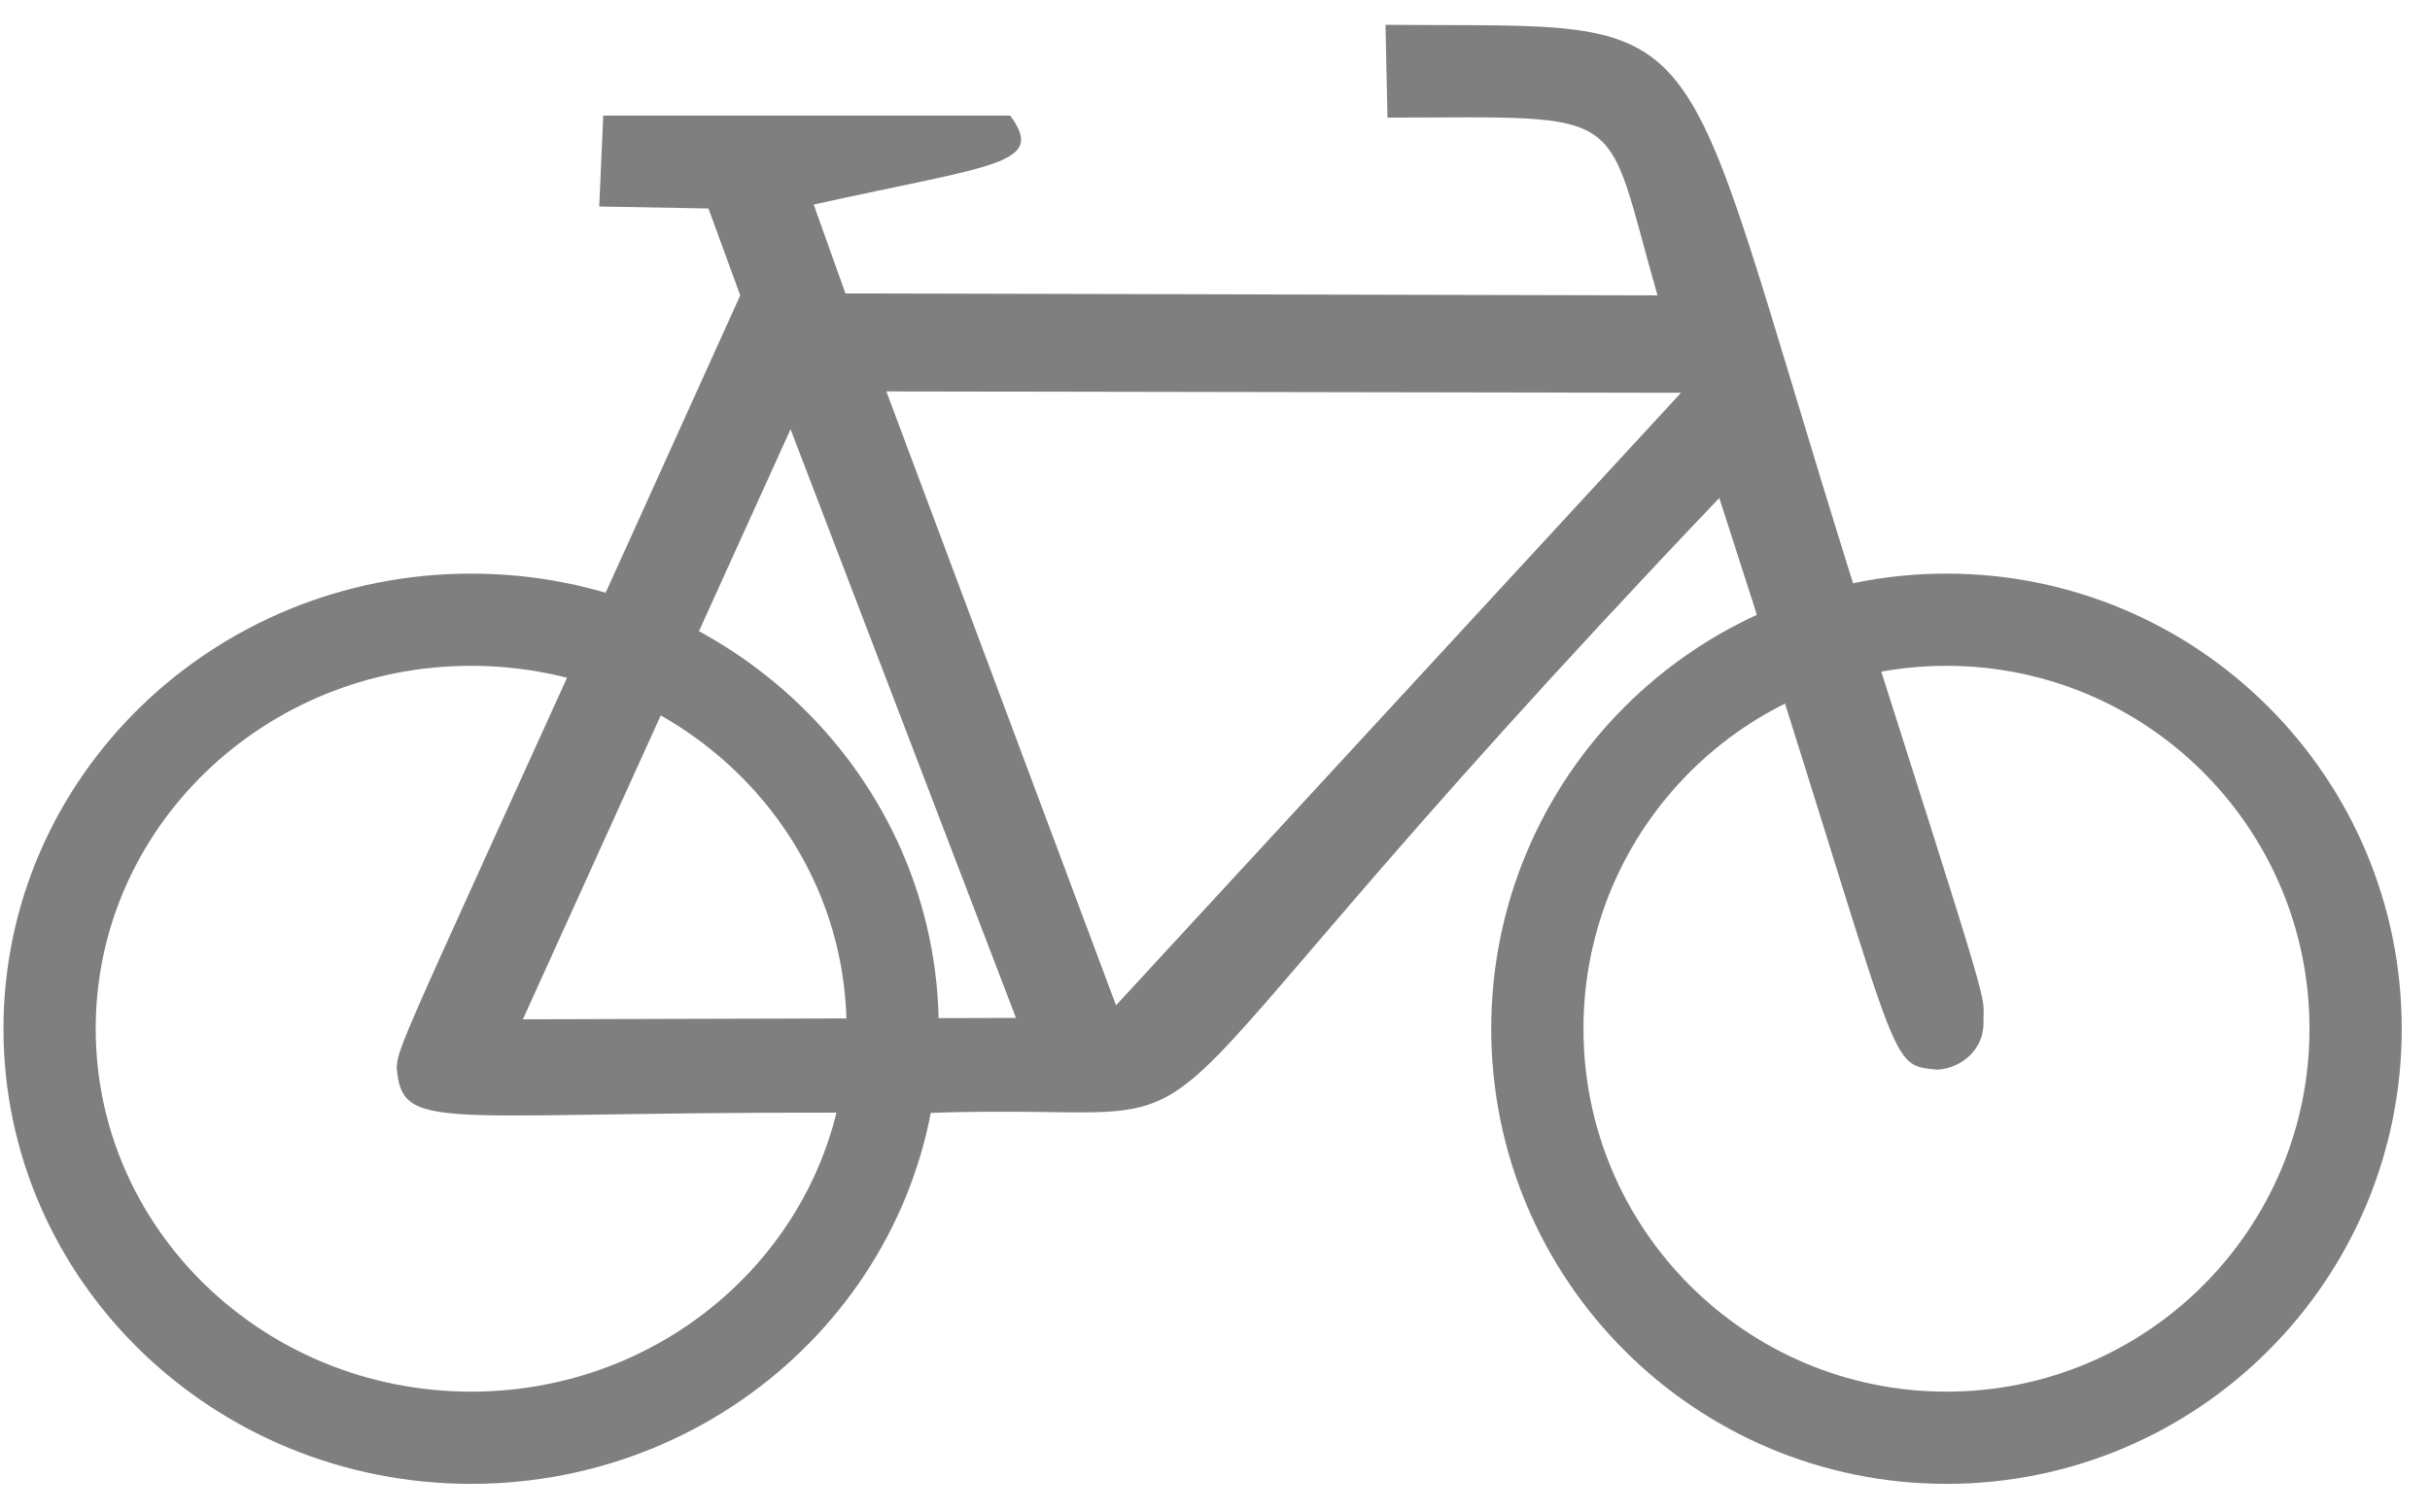
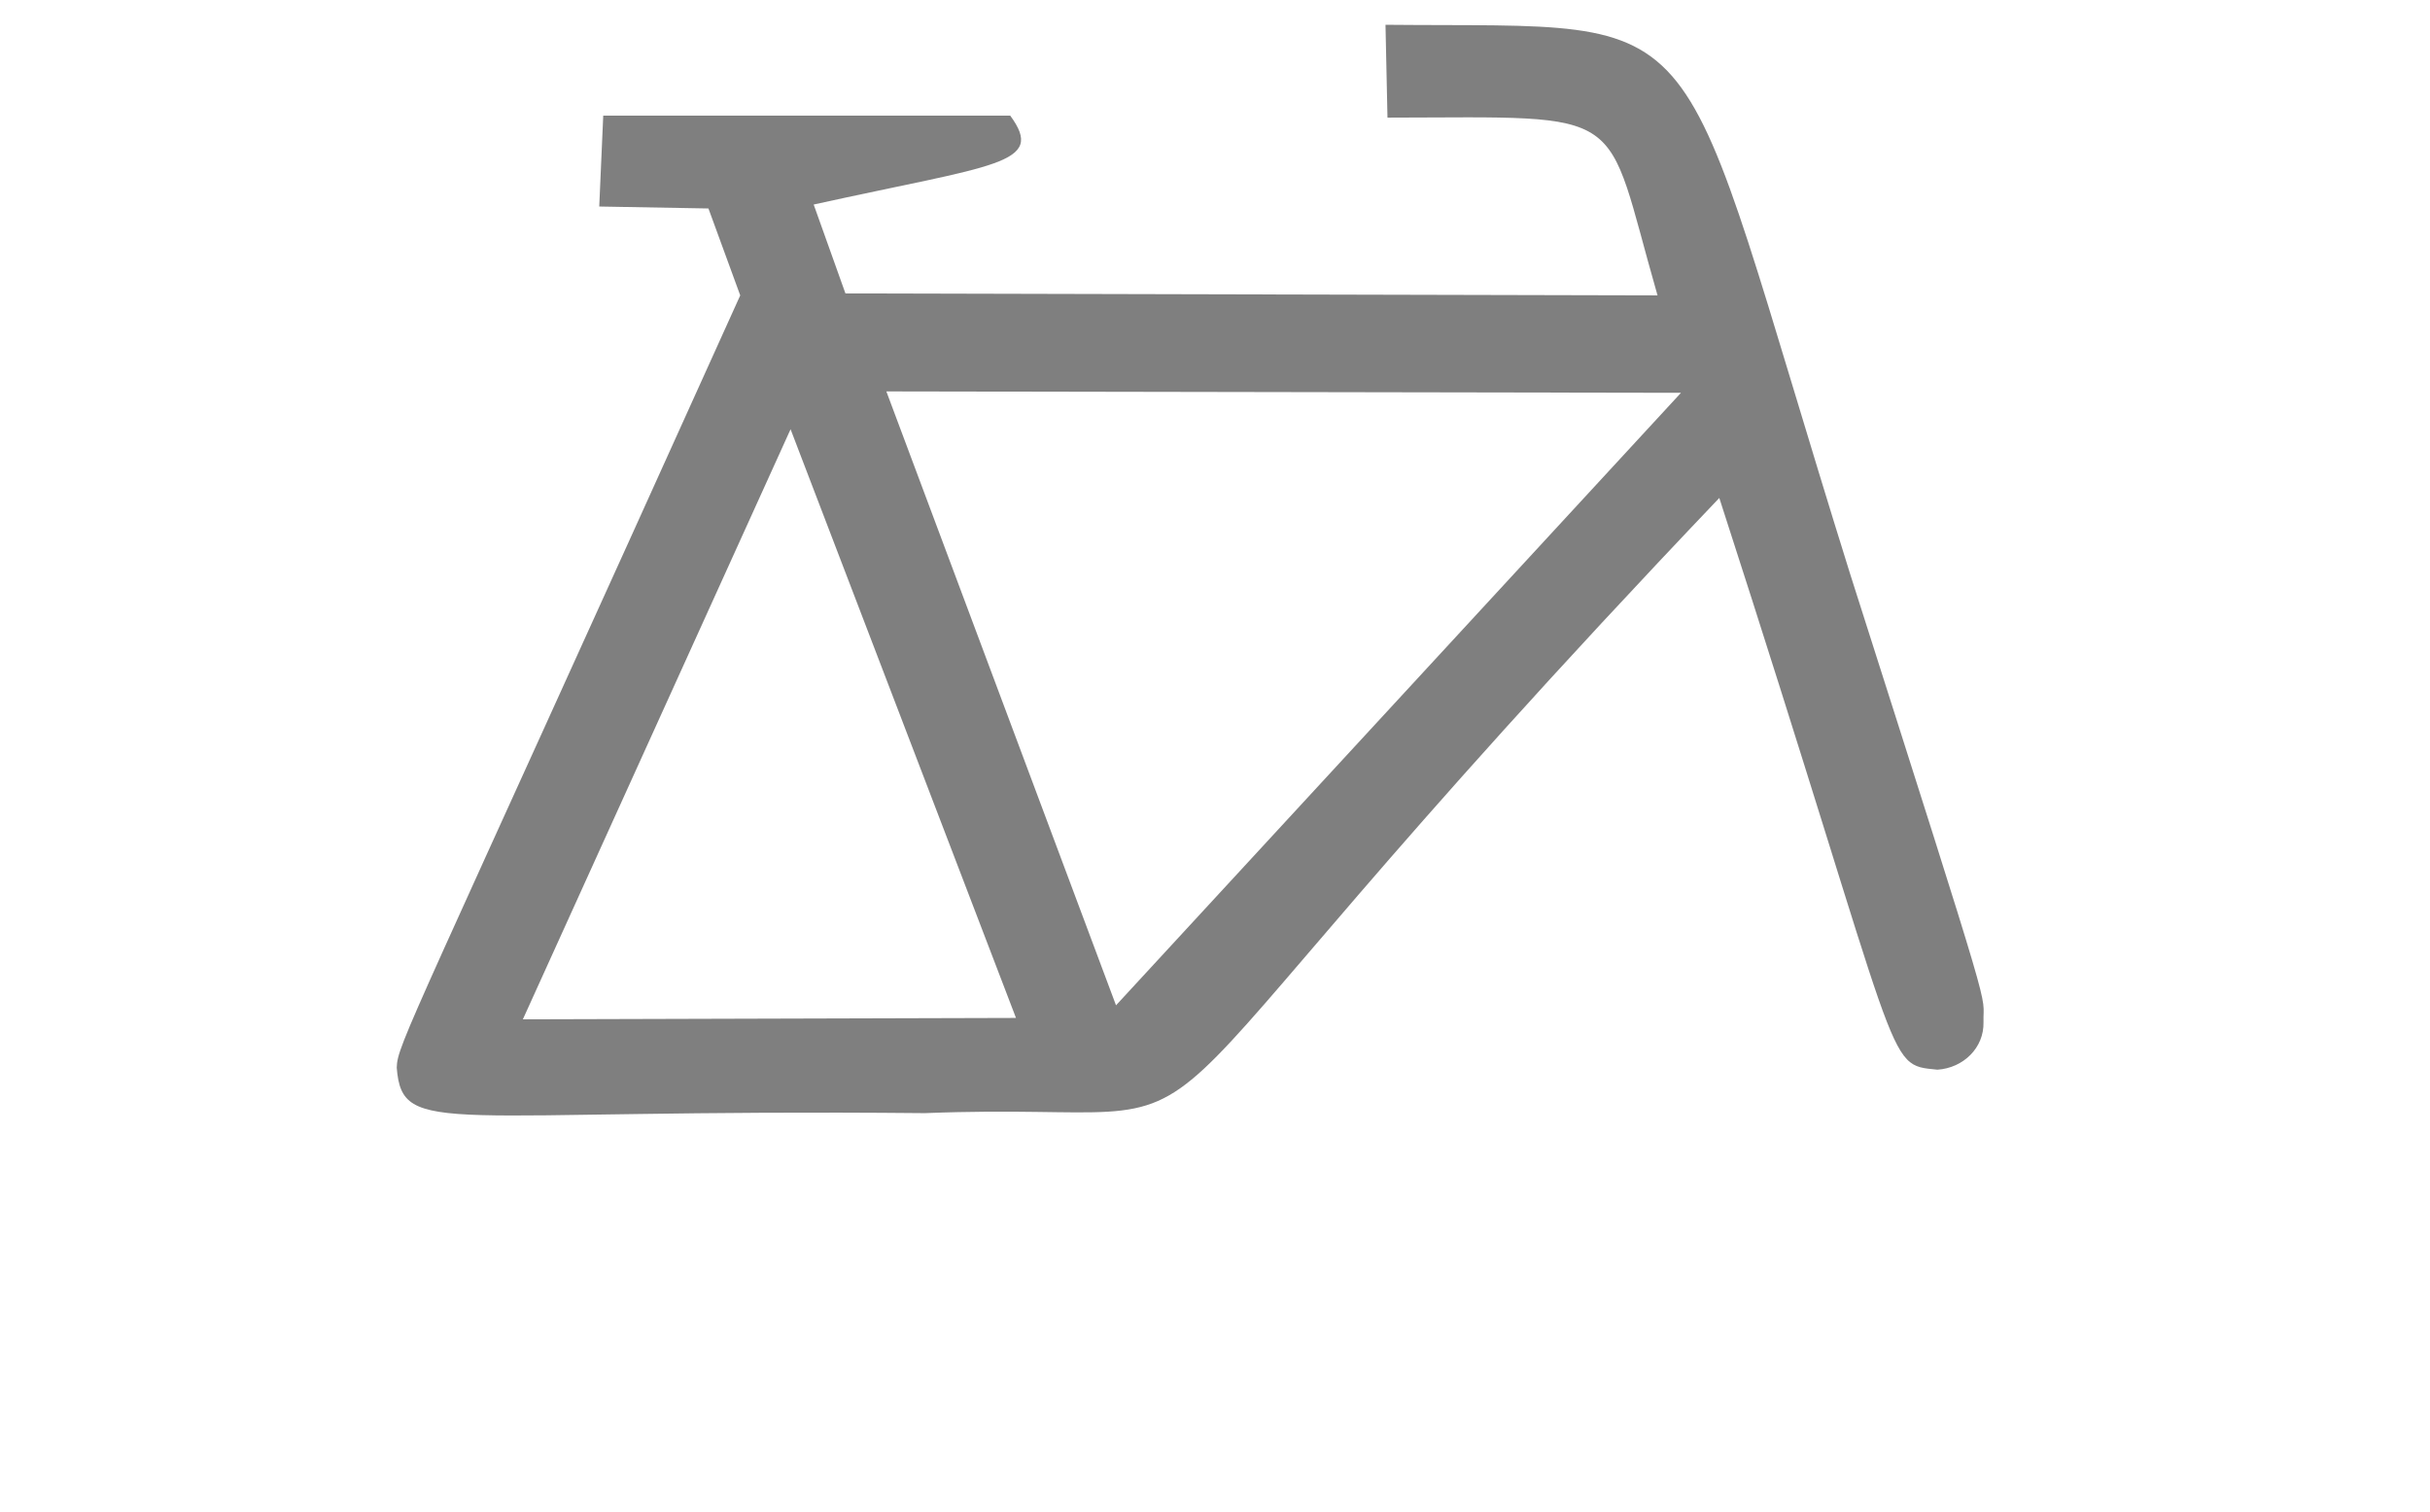
<svg xmlns="http://www.w3.org/2000/svg" width="98" height="61" overflow="hidden">
  <defs>
    <clipPath id="clip0">
      <rect x="1906" y="1626" width="98" height="61" />
    </clipPath>
  </defs>
  <g clip-path="url(#clip0)" transform="translate(-1906 -1626)">
-     <path d="M33 16.5C33 25.613 25.613 33 16.5 33 7.387 33 0 25.613 0 16.5 0 7.387 7.387 0 16.5 0 25.613 0 33 7.387 33 16.5Z" stroke="#7F7F7F" stroke-width="3.72" stroke-miterlimit="8" fill="none" fill-rule="evenodd" transform="matrix(-1 0 0 1 2001 1651)" />
-     <path d="M34 16.5C34 25.613 26.389 33 17 33 7.611 33 0 25.613 0 16.5 0 7.387 7.611 0 17 0 26.389 0 34 7.387 34 16.5Z" stroke="#7F7F7F" stroke-width="3.72" stroke-miterlimit="8" fill="none" fill-rule="evenodd" transform="matrix(-1 0 0 1 1942 1651)" />
    <path d="M24.124 0C10.431 0.133 12.753-1.408 5.386 22.152-0.615 40.975 0.039 38.922 0.007 40.243-0.015 41.269 0.818 42.082 1.863 42.152 4.038 41.933 3.123 42.386 10.662 19.088 38.211 48.007 27.875 43.317 42.701 43.905 62.185 43.719 63.769 44.914 64 42.072 63.973 41.107 63.52 40.531 50.147 10.916L51.429 7.41 55.833 7.331 55.672 3.665 39.258 3.665C37.807 5.64 39.845 5.631 47.185 7.251L45.904 10.837 13.153 10.916C15.36 3.249 14.114 3.727 24.044 3.745L24.124 0ZM12.207 14.846 44.254 14.79 34.992 39.555 12.207 14.846ZM48.117 16.316 39.026 40.064 58.913 40.12 48.117 16.316Z" fill="#7F7F7F" fill-rule="evenodd" transform="matrix(-1 0 0 1 1986 1627)" />
  </g>
</svg>